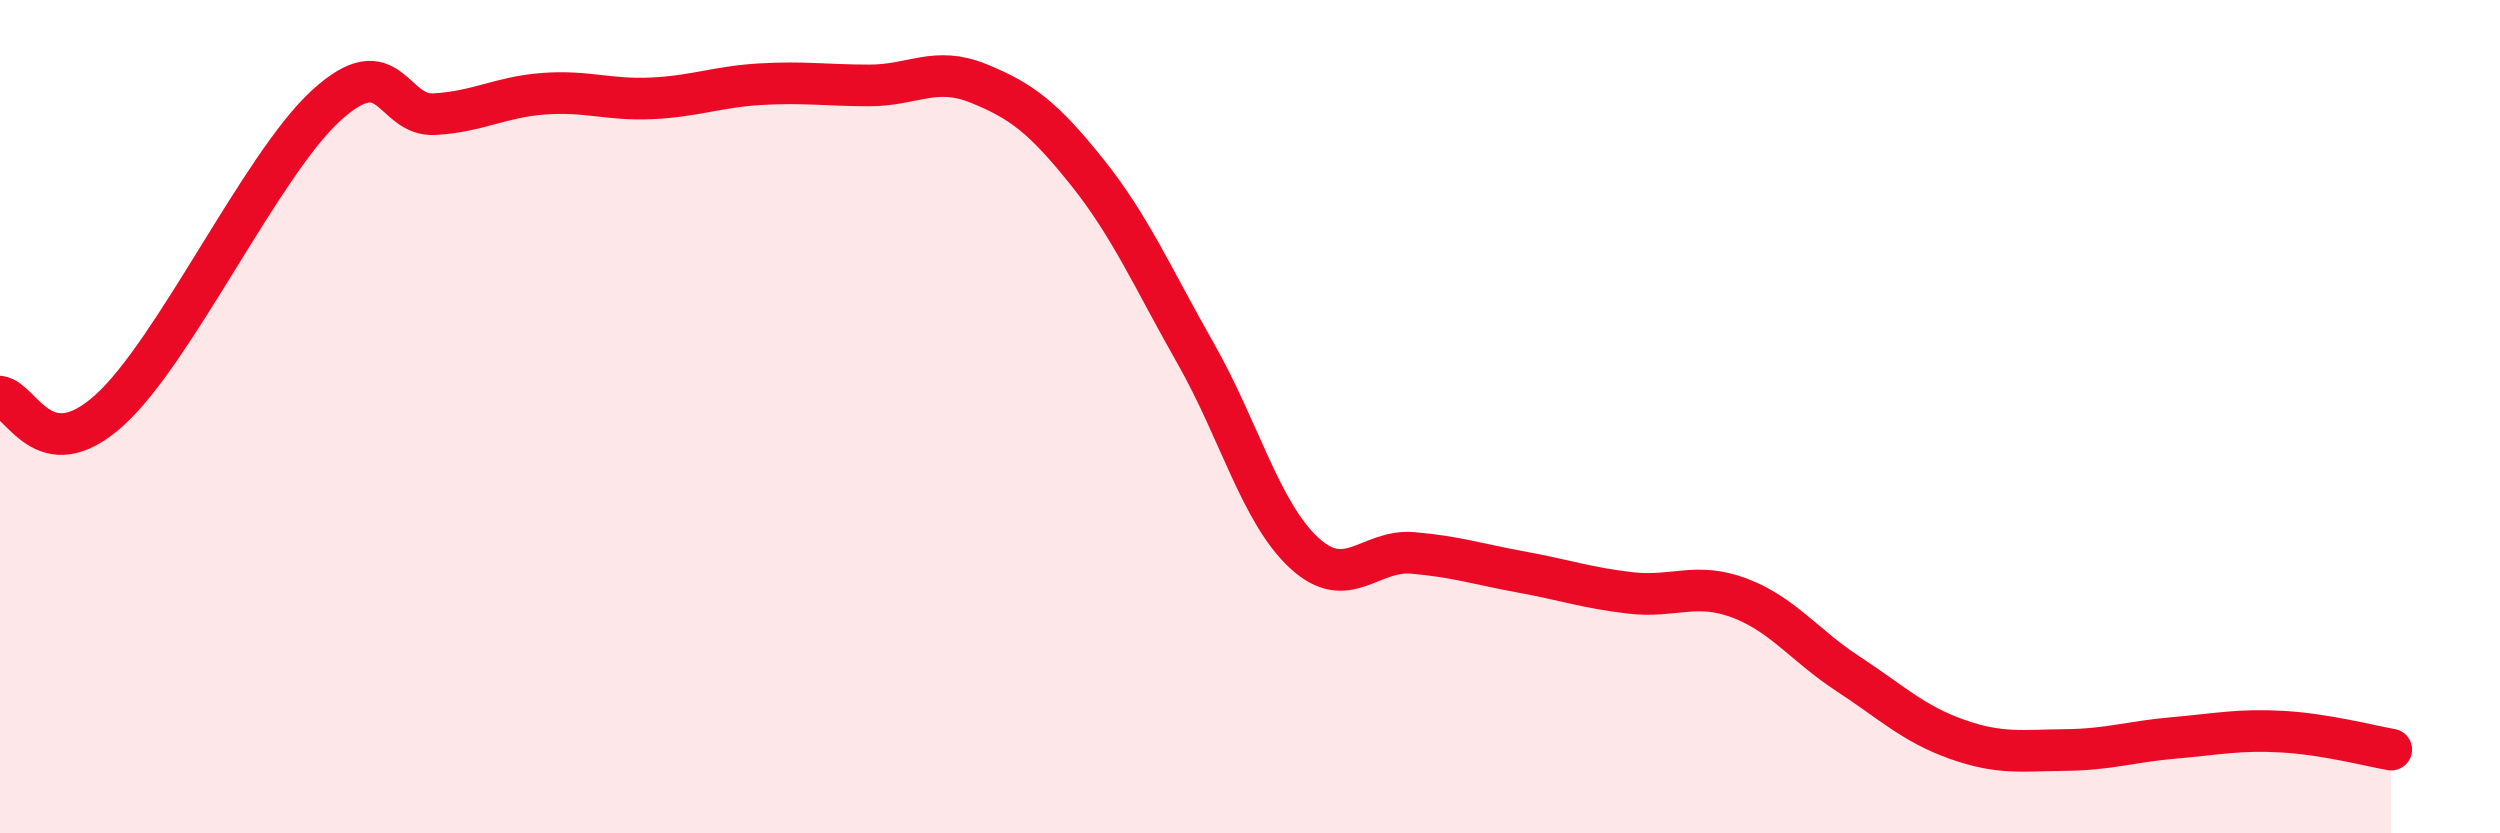
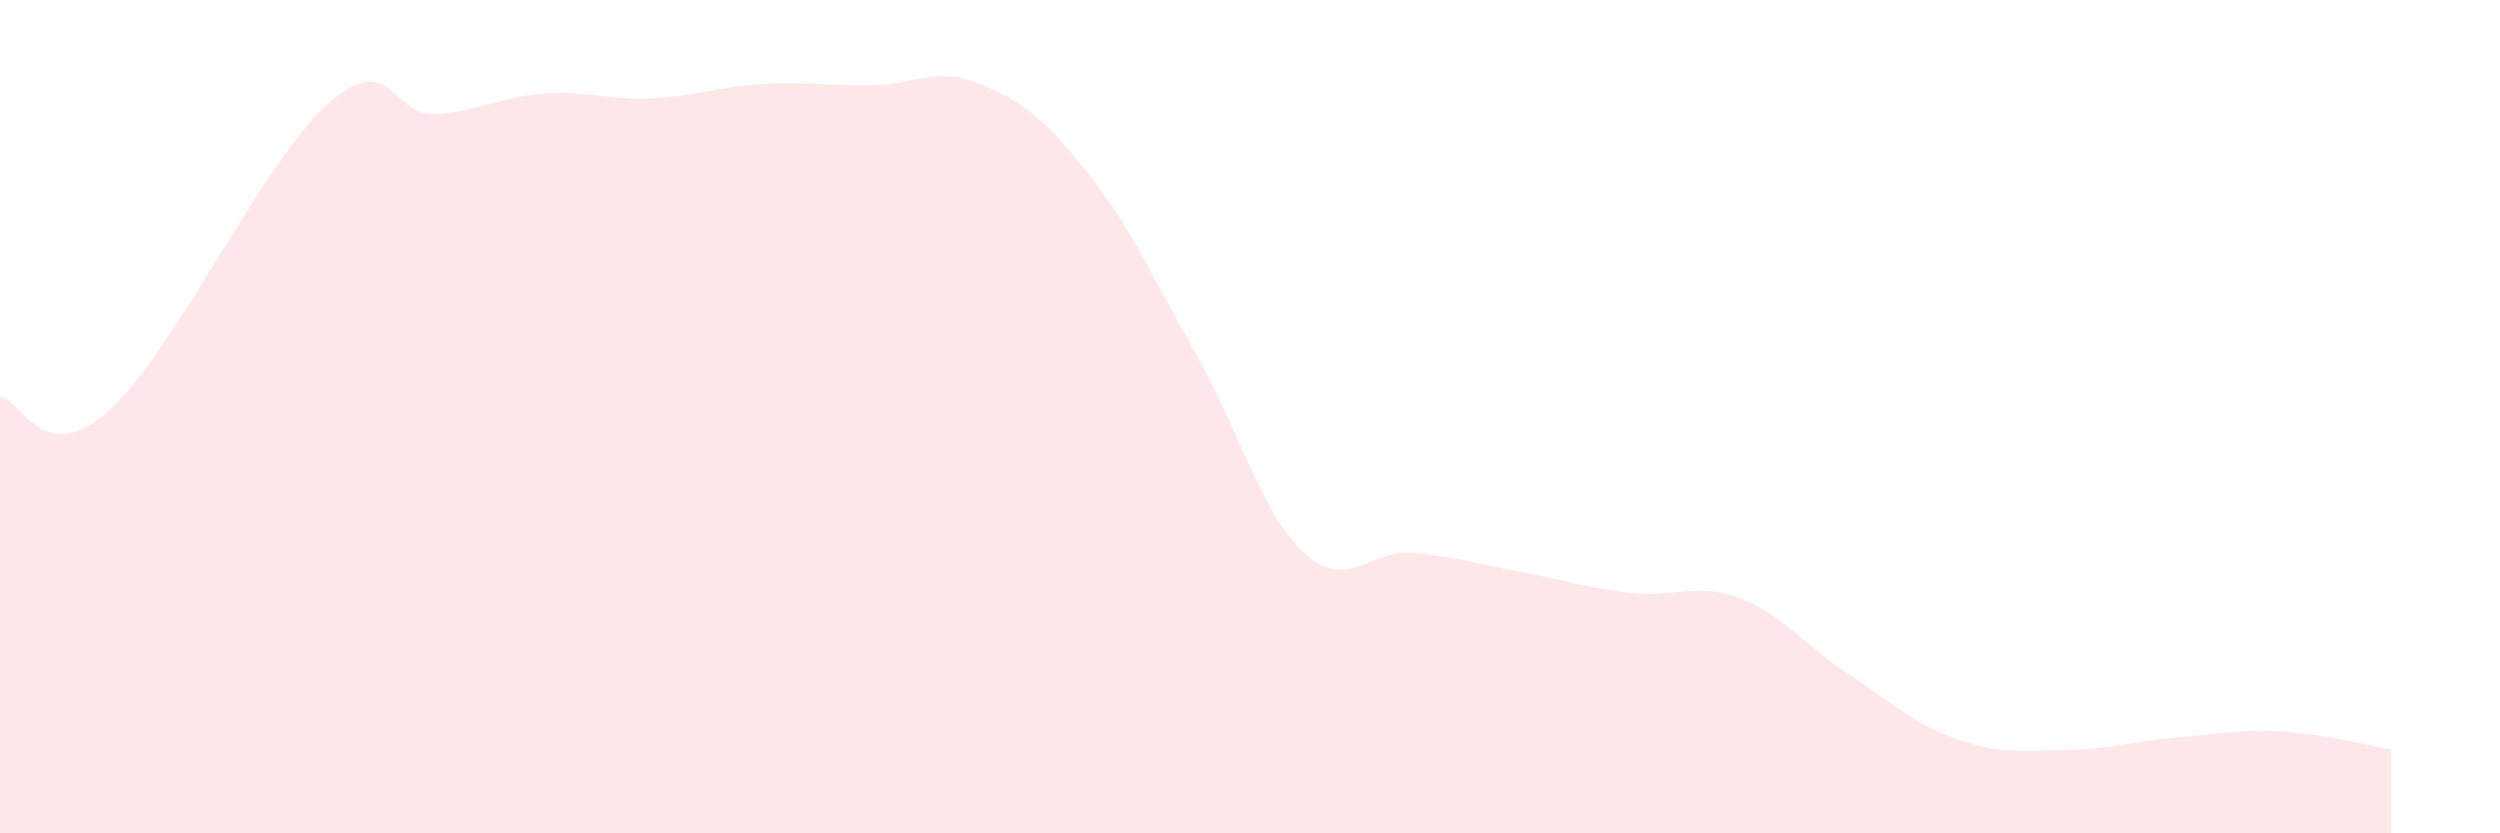
<svg xmlns="http://www.w3.org/2000/svg" width="60" height="20" viewBox="0 0 60 20">
  <path d="M 0,9.52 C 0.52,9.59 1.04,11.26 2.61,9.86 C 4.18,8.46 6.27,3.95 7.83,2.53 C 9.39,1.11 9.39,2.8 10.43,2.74 C 11.47,2.68 12,2.33 13.04,2.25 C 14.08,2.17 14.61,2.41 15.65,2.36 C 16.69,2.31 17.22,2.08 18.26,2.02 C 19.3,1.96 19.83,2.05 20.87,2.05 C 21.91,2.05 22.44,1.58 23.48,2 C 24.52,2.42 25.05,2.83 26.09,4.13 C 27.13,5.43 27.66,6.66 28.7,8.49 C 29.74,10.32 30.26,12.31 31.3,13.27 C 32.34,14.23 32.87,13.18 33.91,13.27 C 34.95,13.36 35.48,13.54 36.52,13.73 C 37.56,13.92 38.09,14.11 39.13,14.23 C 40.17,14.35 40.7,13.96 41.74,14.35 C 42.78,14.74 43.31,15.49 44.35,16.17 C 45.39,16.85 45.92,17.37 46.96,17.74 C 48,18.11 48.53,18.01 49.57,18 C 50.61,17.99 51.13,17.8 52.17,17.71 C 53.21,17.62 53.74,17.5 54.78,17.56 C 55.82,17.62 56.87,17.9 57.39,17.99L57.39 20L0 20Z" fill="#EB0A25" opacity="0.1" stroke-linecap="round" stroke-linejoin="round" />
-   <path d="M 0,9.52 C 0.52,9.59 1.04,11.26 2.61,9.86 C 4.18,8.46 6.27,3.95 7.83,2.53 C 9.39,1.11 9.39,2.8 10.43,2.74 C 11.47,2.68 12,2.33 13.04,2.25 C 14.08,2.17 14.61,2.41 15.65,2.36 C 16.69,2.31 17.22,2.08 18.26,2.02 C 19.3,1.96 19.83,2.05 20.87,2.05 C 21.91,2.05 22.44,1.58 23.48,2 C 24.52,2.42 25.05,2.83 26.09,4.13 C 27.13,5.43 27.66,6.66 28.7,8.49 C 29.74,10.32 30.26,12.31 31.3,13.27 C 32.34,14.23 32.87,13.18 33.91,13.27 C 34.95,13.36 35.48,13.54 36.52,13.73 C 37.56,13.92 38.09,14.11 39.13,14.23 C 40.17,14.35 40.7,13.96 41.74,14.35 C 42.78,14.74 43.31,15.49 44.35,16.17 C 45.39,16.85 45.92,17.37 46.96,17.74 C 48,18.11 48.53,18.01 49.57,18 C 50.61,17.99 51.13,17.8 52.17,17.71 C 53.21,17.62 53.74,17.5 54.78,17.56 C 55.82,17.62 56.87,17.9 57.39,17.99" stroke="#EB0A25" stroke-width="1" fill="none" stroke-linecap="round" stroke-linejoin="round" />
</svg>